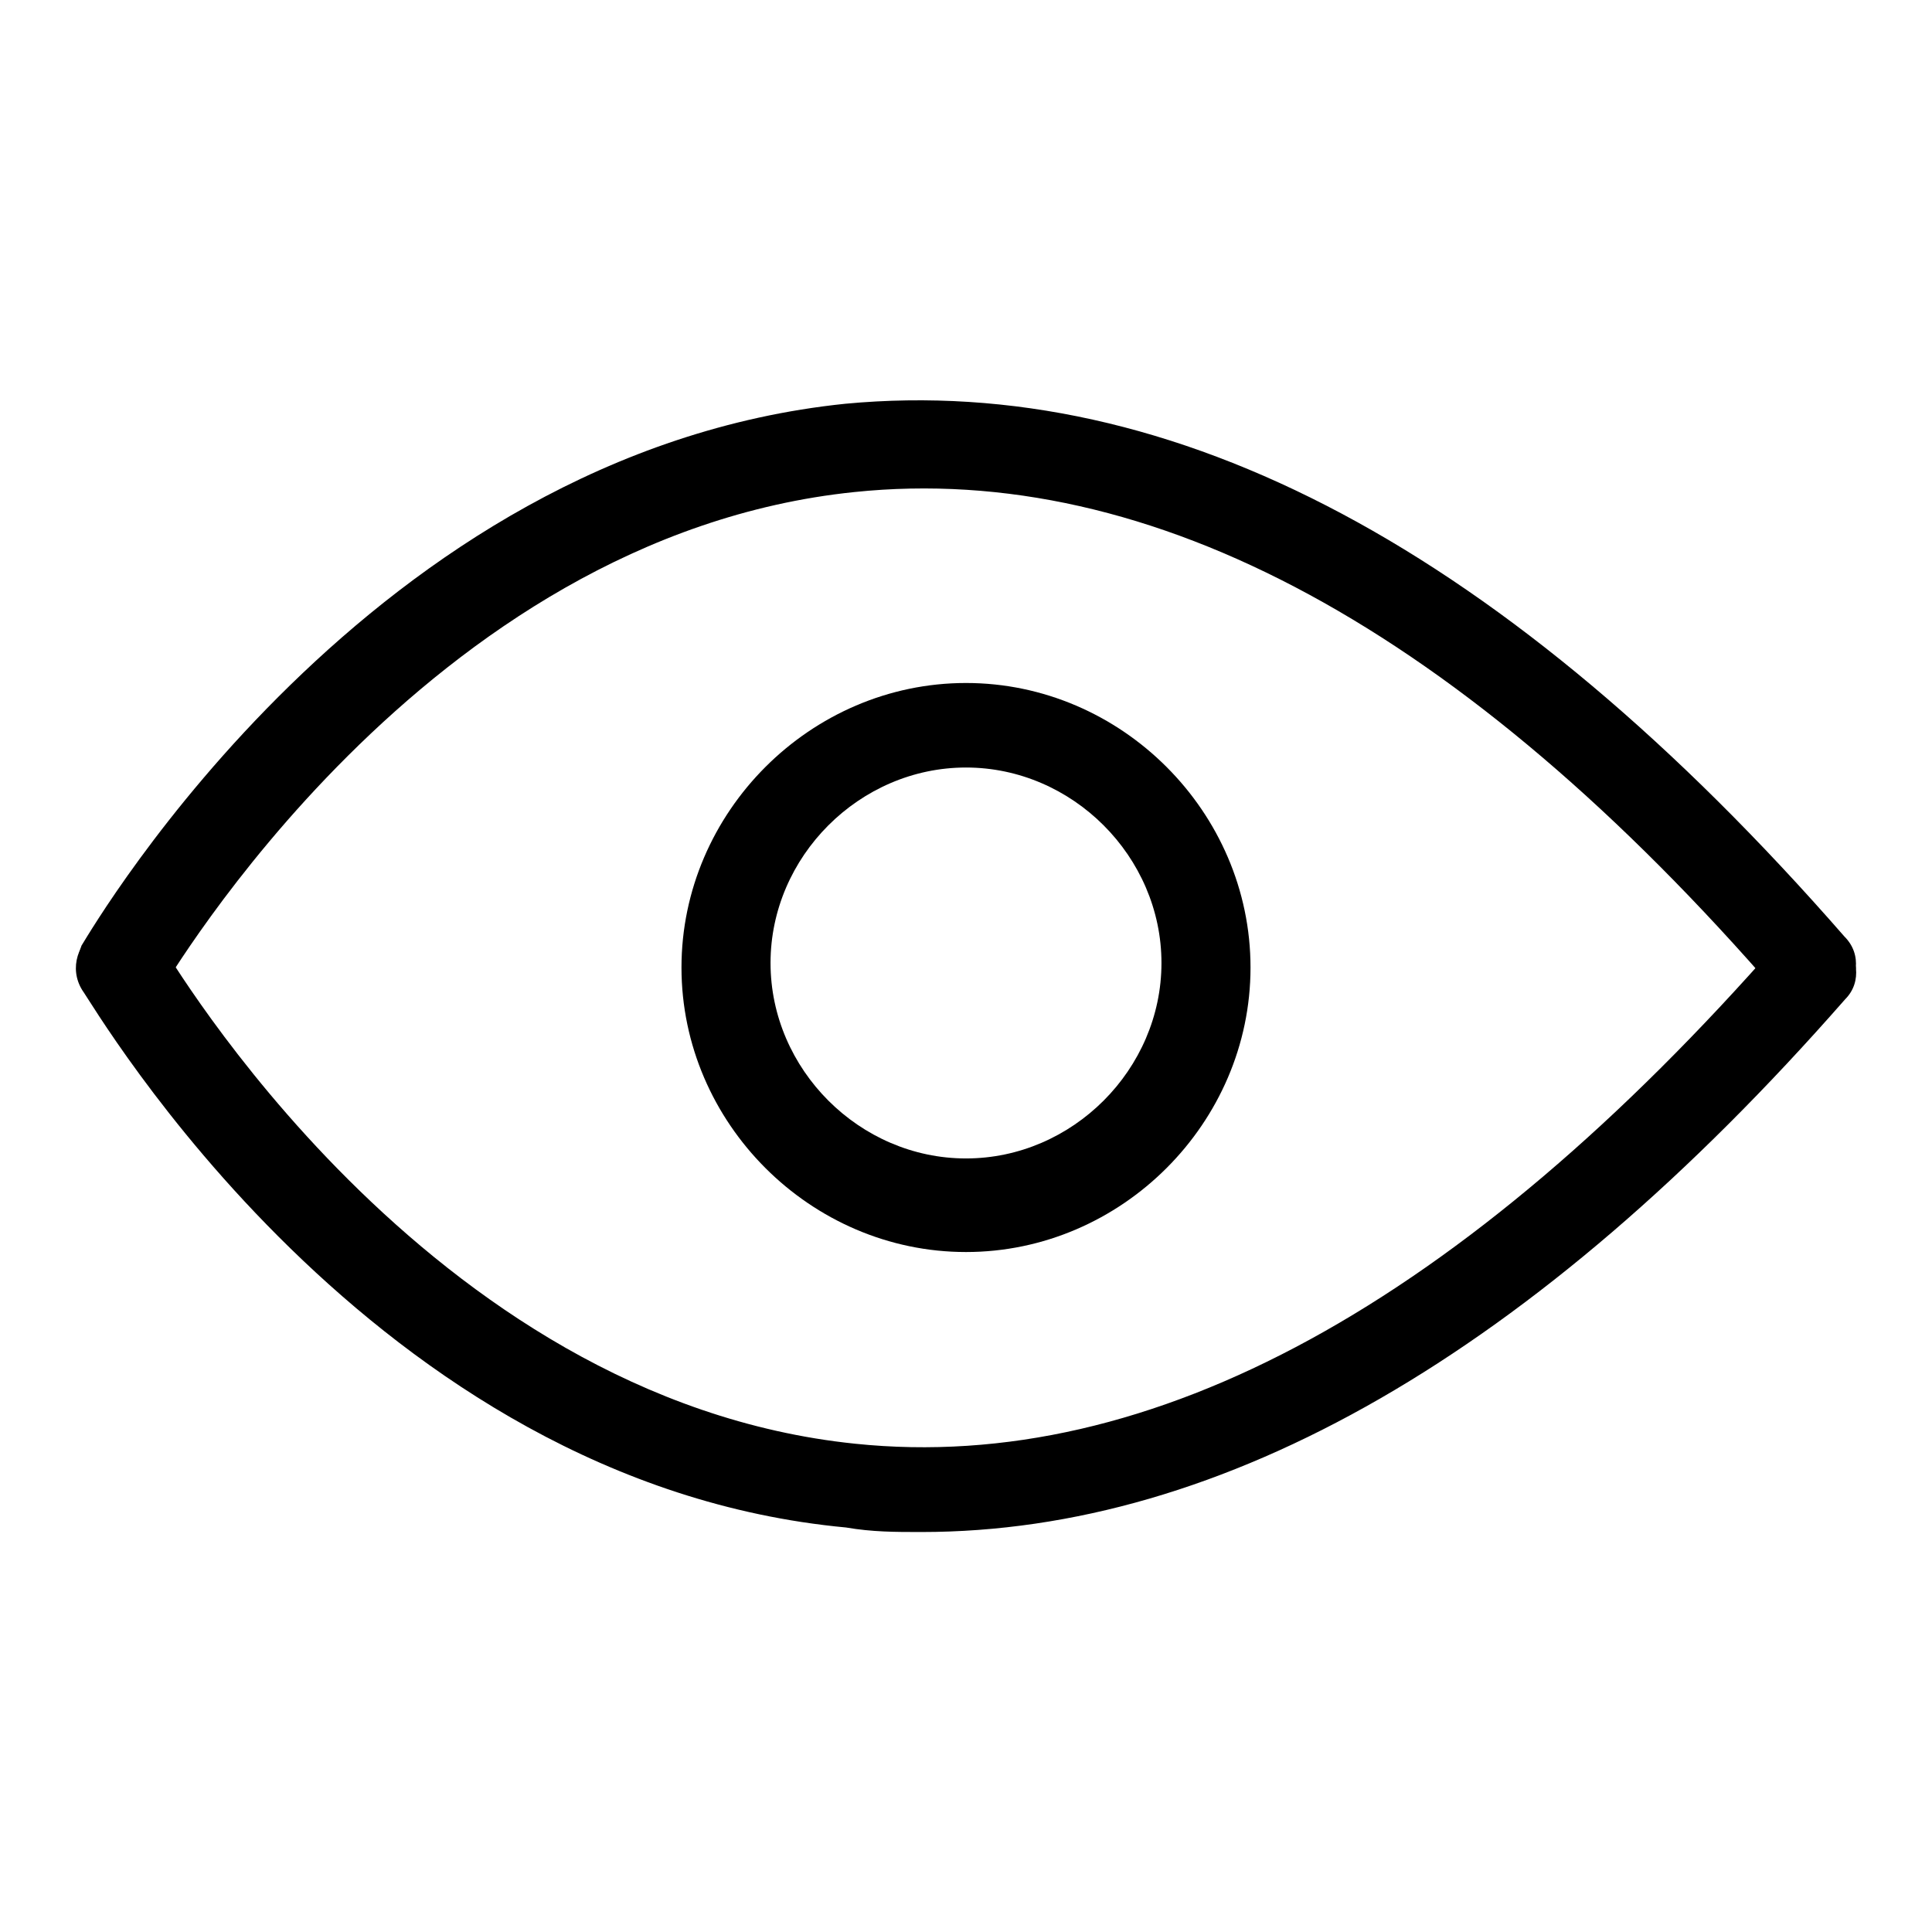
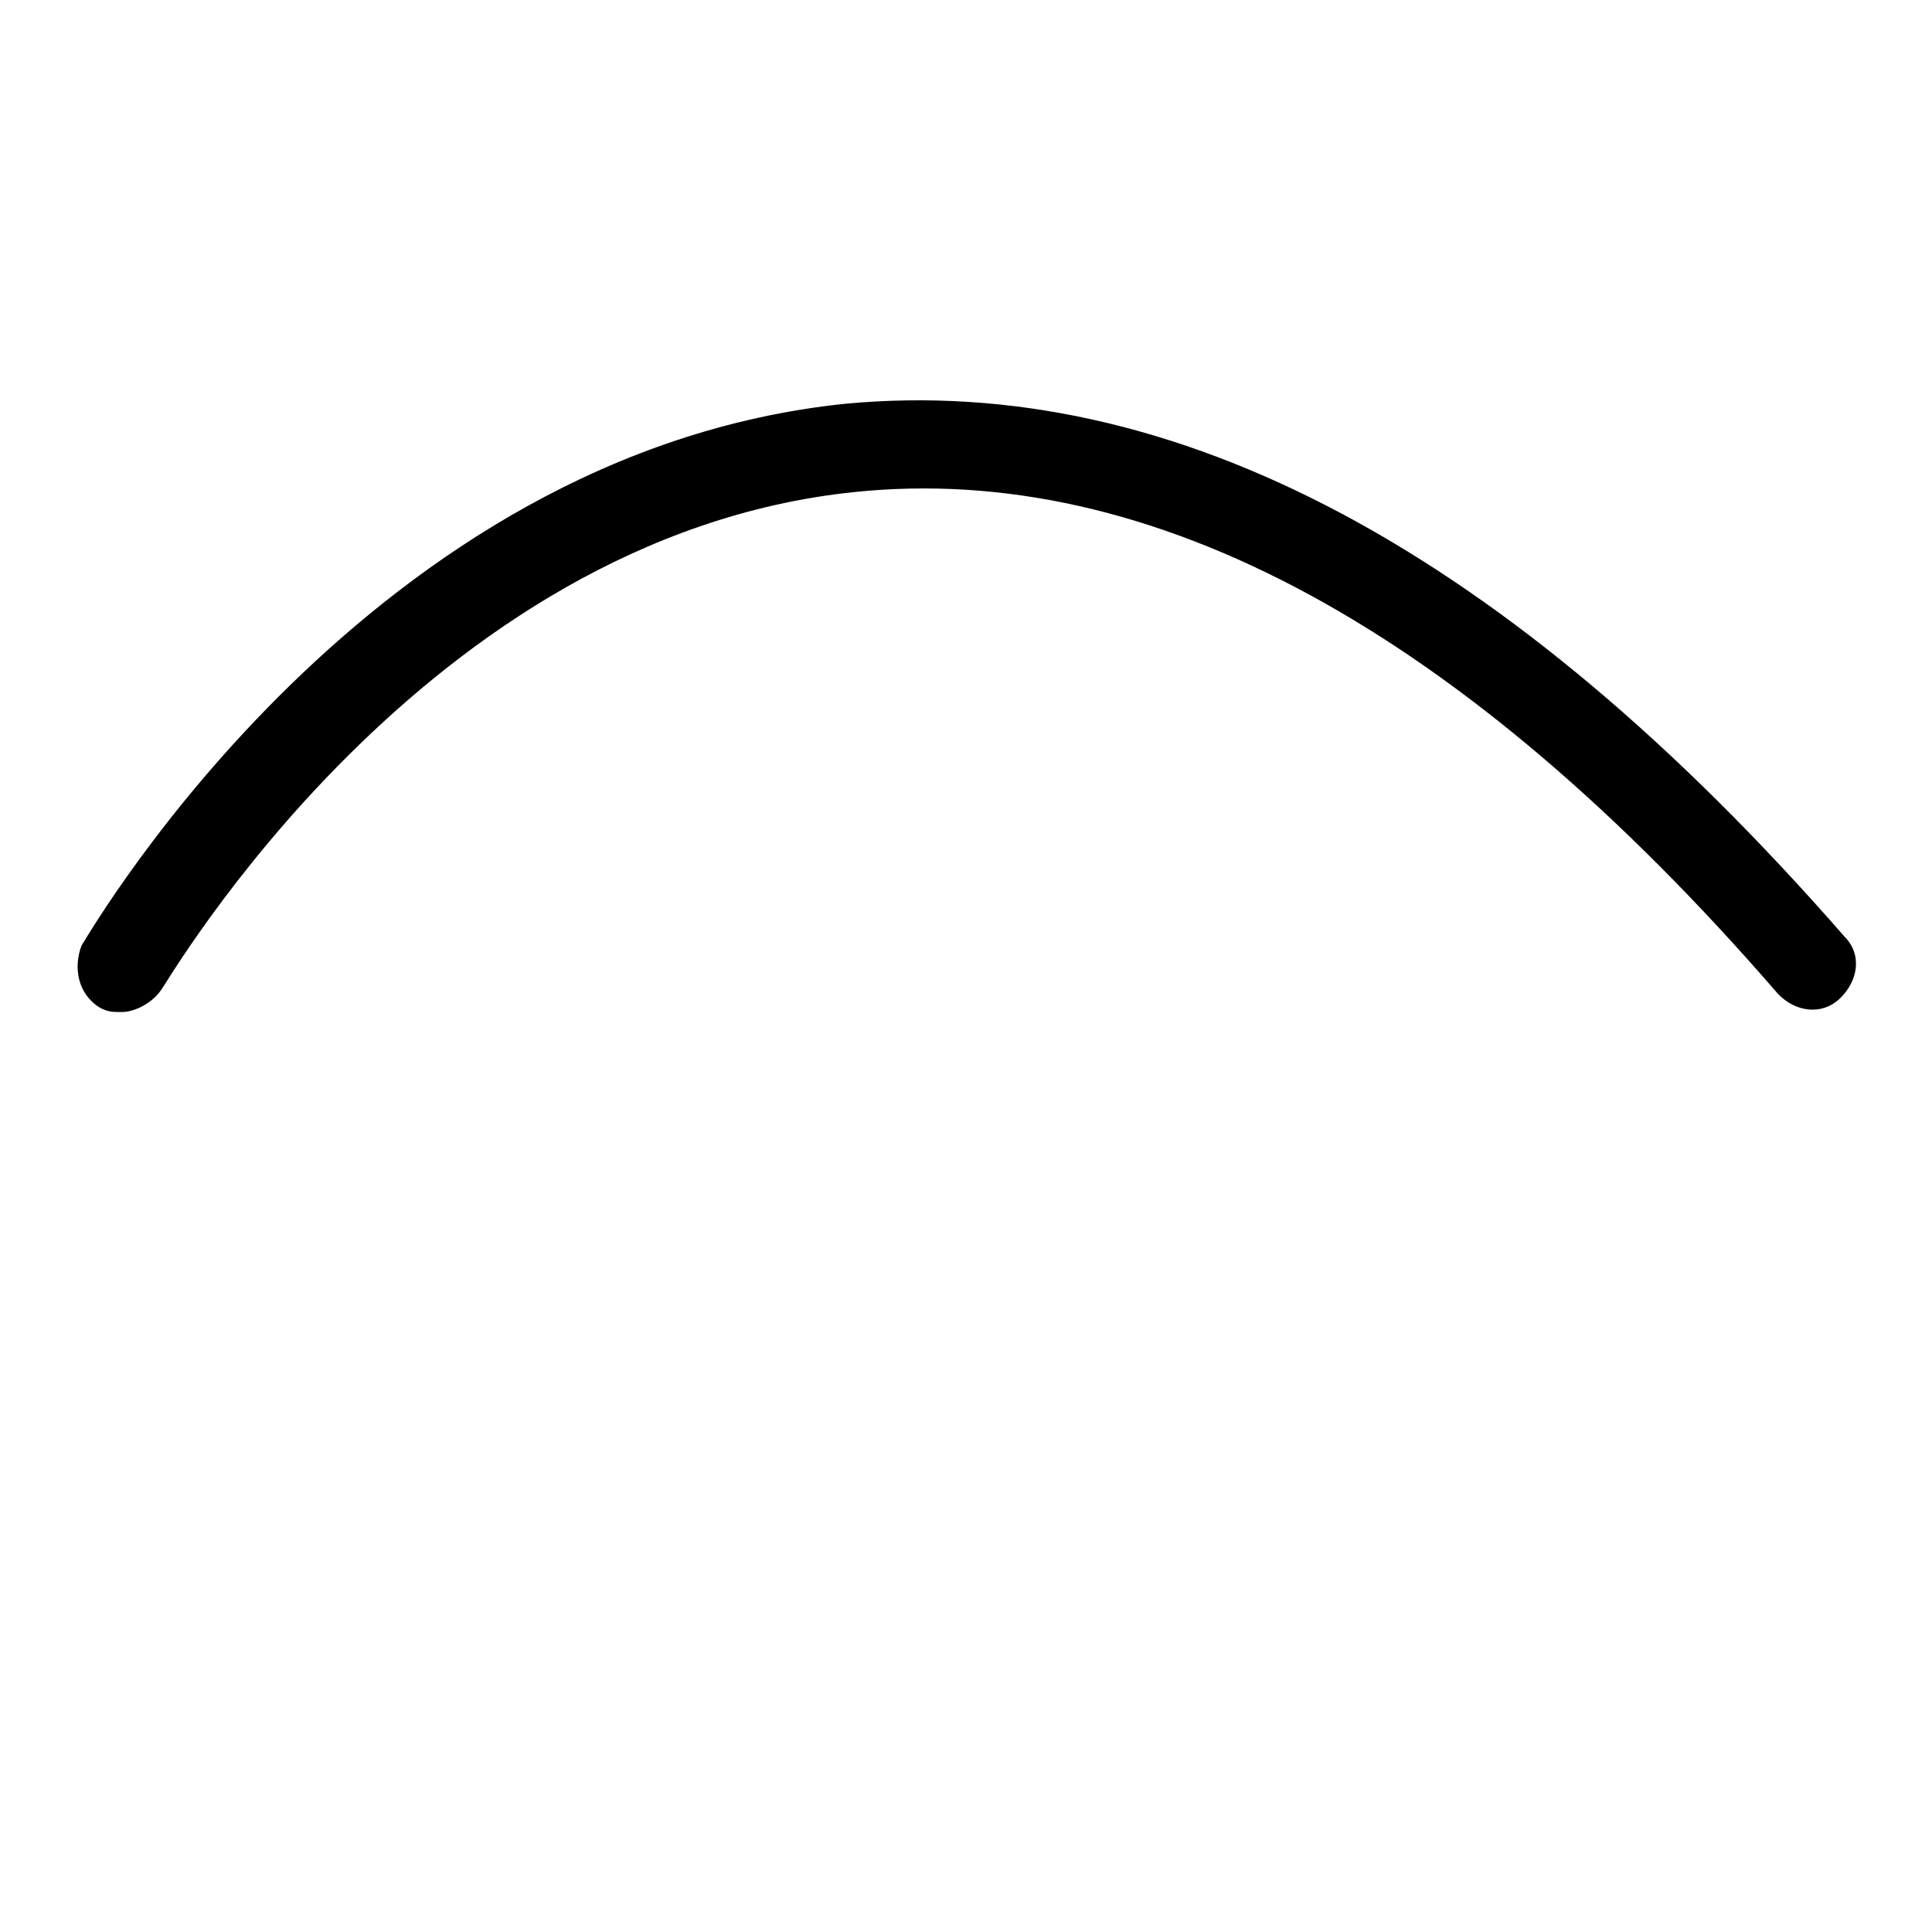
<svg xmlns="http://www.w3.org/2000/svg" version="1.1" x="0px" y="0px" viewBox="0 0 256 256" enable-background="new 0 0 256 256" xml:space="preserve">
  <g>
    <path fill="#000000" d="M16.1,134.1c-1.2,0-1.8,0-2.9-0.6c-2.9-1.8-3.5-5.3-2.4-8.2c1.8-2.9,38.3-65.3,101.2-71.8 c43.6-4.1,87.7,19.4,132.4,70.6c2.4,2.4,1.8,5.9-0.6,8.2s-5.9,1.8-8.2-0.6c-41.8-48.3-83-70.6-122.4-66.5 c-57.1,5.9-91.2,65.3-91.8,65.9C20.2,132.9,17.9,134.1,16.1,134.1z" />
-     <path fill="#000000" d="M122.1,203c-3.5,0-6.5,0-10-0.6c-63-5.9-99.5-68.9-101.2-71.2c-1.8-2.9-0.6-6.5,2.4-8.2 c2.9-1.8,6.5-0.6,8.2,2.4c0.6,0.6,34.7,60,91.8,65.9c39.4,4.1,80.6-18.8,122.4-66.5c2.4-2.4,5.9-2.9,8.2-0.6s2.9,5.9,0.6,8.2 C203.3,179.4,162.1,203,122.1,203z" />
-     <path fill="#000000" d="M128,165.9c-20.6,0-37.7-17.1-37.7-37.7s17.1-37.7,37.7-37.7s37.7,17.1,37.7,37.7S148.6,165.9,128,165.9z  M128,101.7c-14.1,0-25.9,11.8-25.9,25.9s11.8,25.9,25.9,25.9c14.1,0,25.9-11.8,25.9-25.9S142.1,101.7,128,101.7L128,101.7z" />
  </g>
</svg>